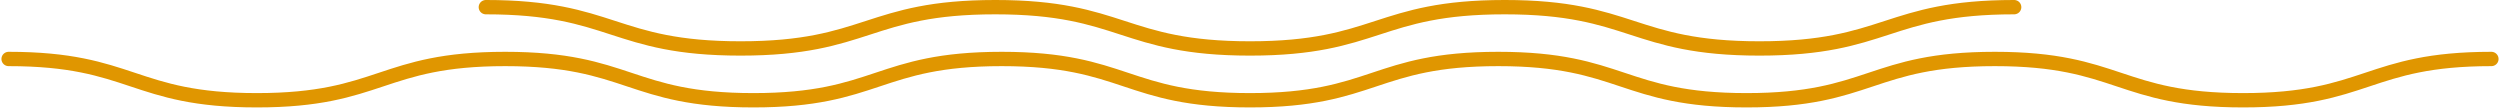
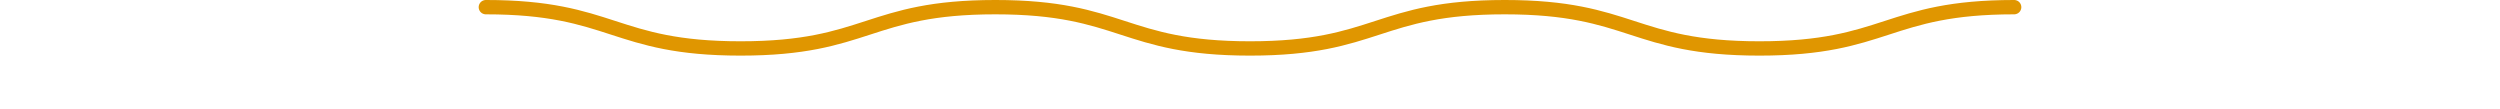
<svg xmlns="http://www.w3.org/2000/svg" width="872" height="38" viewBox="0 0 872 38" fill="none">
-   <path d="M869 20.57C825.7 20.57 825.7 34.97 782.4 34.97C739.1 34.97 739.1 20.57 695.8 20.57C652.5 20.57 652.5 34.97 609.2 34.97C565.9 34.97 565.9 20.57 522.6 20.57C479.3 20.57 479.3 34.97 436 34.97C392.7 34.97 392.7 20.57 349.4 20.57C306.1 20.57 306.1 34.97 262.8 34.97C219.5 34.97 219.5 20.57 176.2 20.57C132.9 20.57 132.9 34.97 89.6 34.97C46.3 34.97 46.3 20.57 3 20.57" stroke="#E09600" stroke-width="5" stroke-miterlimit="10" stroke-linecap="round" />
  <path d="M702.54 2.499C658.12 2.499 658.12 16.899 613.7 16.899C569.28 16.899 569.28 2.499 524.85 2.499C480.43 2.499 480.43 16.899 436.01 16.899C391.59 16.899 391.59 2.499 347.16 2.499C302.73 2.499 302.73 16.899 258.31 16.899C213.88 16.899 213.88 2.499 169.46 2.499" stroke="#E09600" stroke-width="5" stroke-miterlimit="10" stroke-linecap="round" />
</svg>